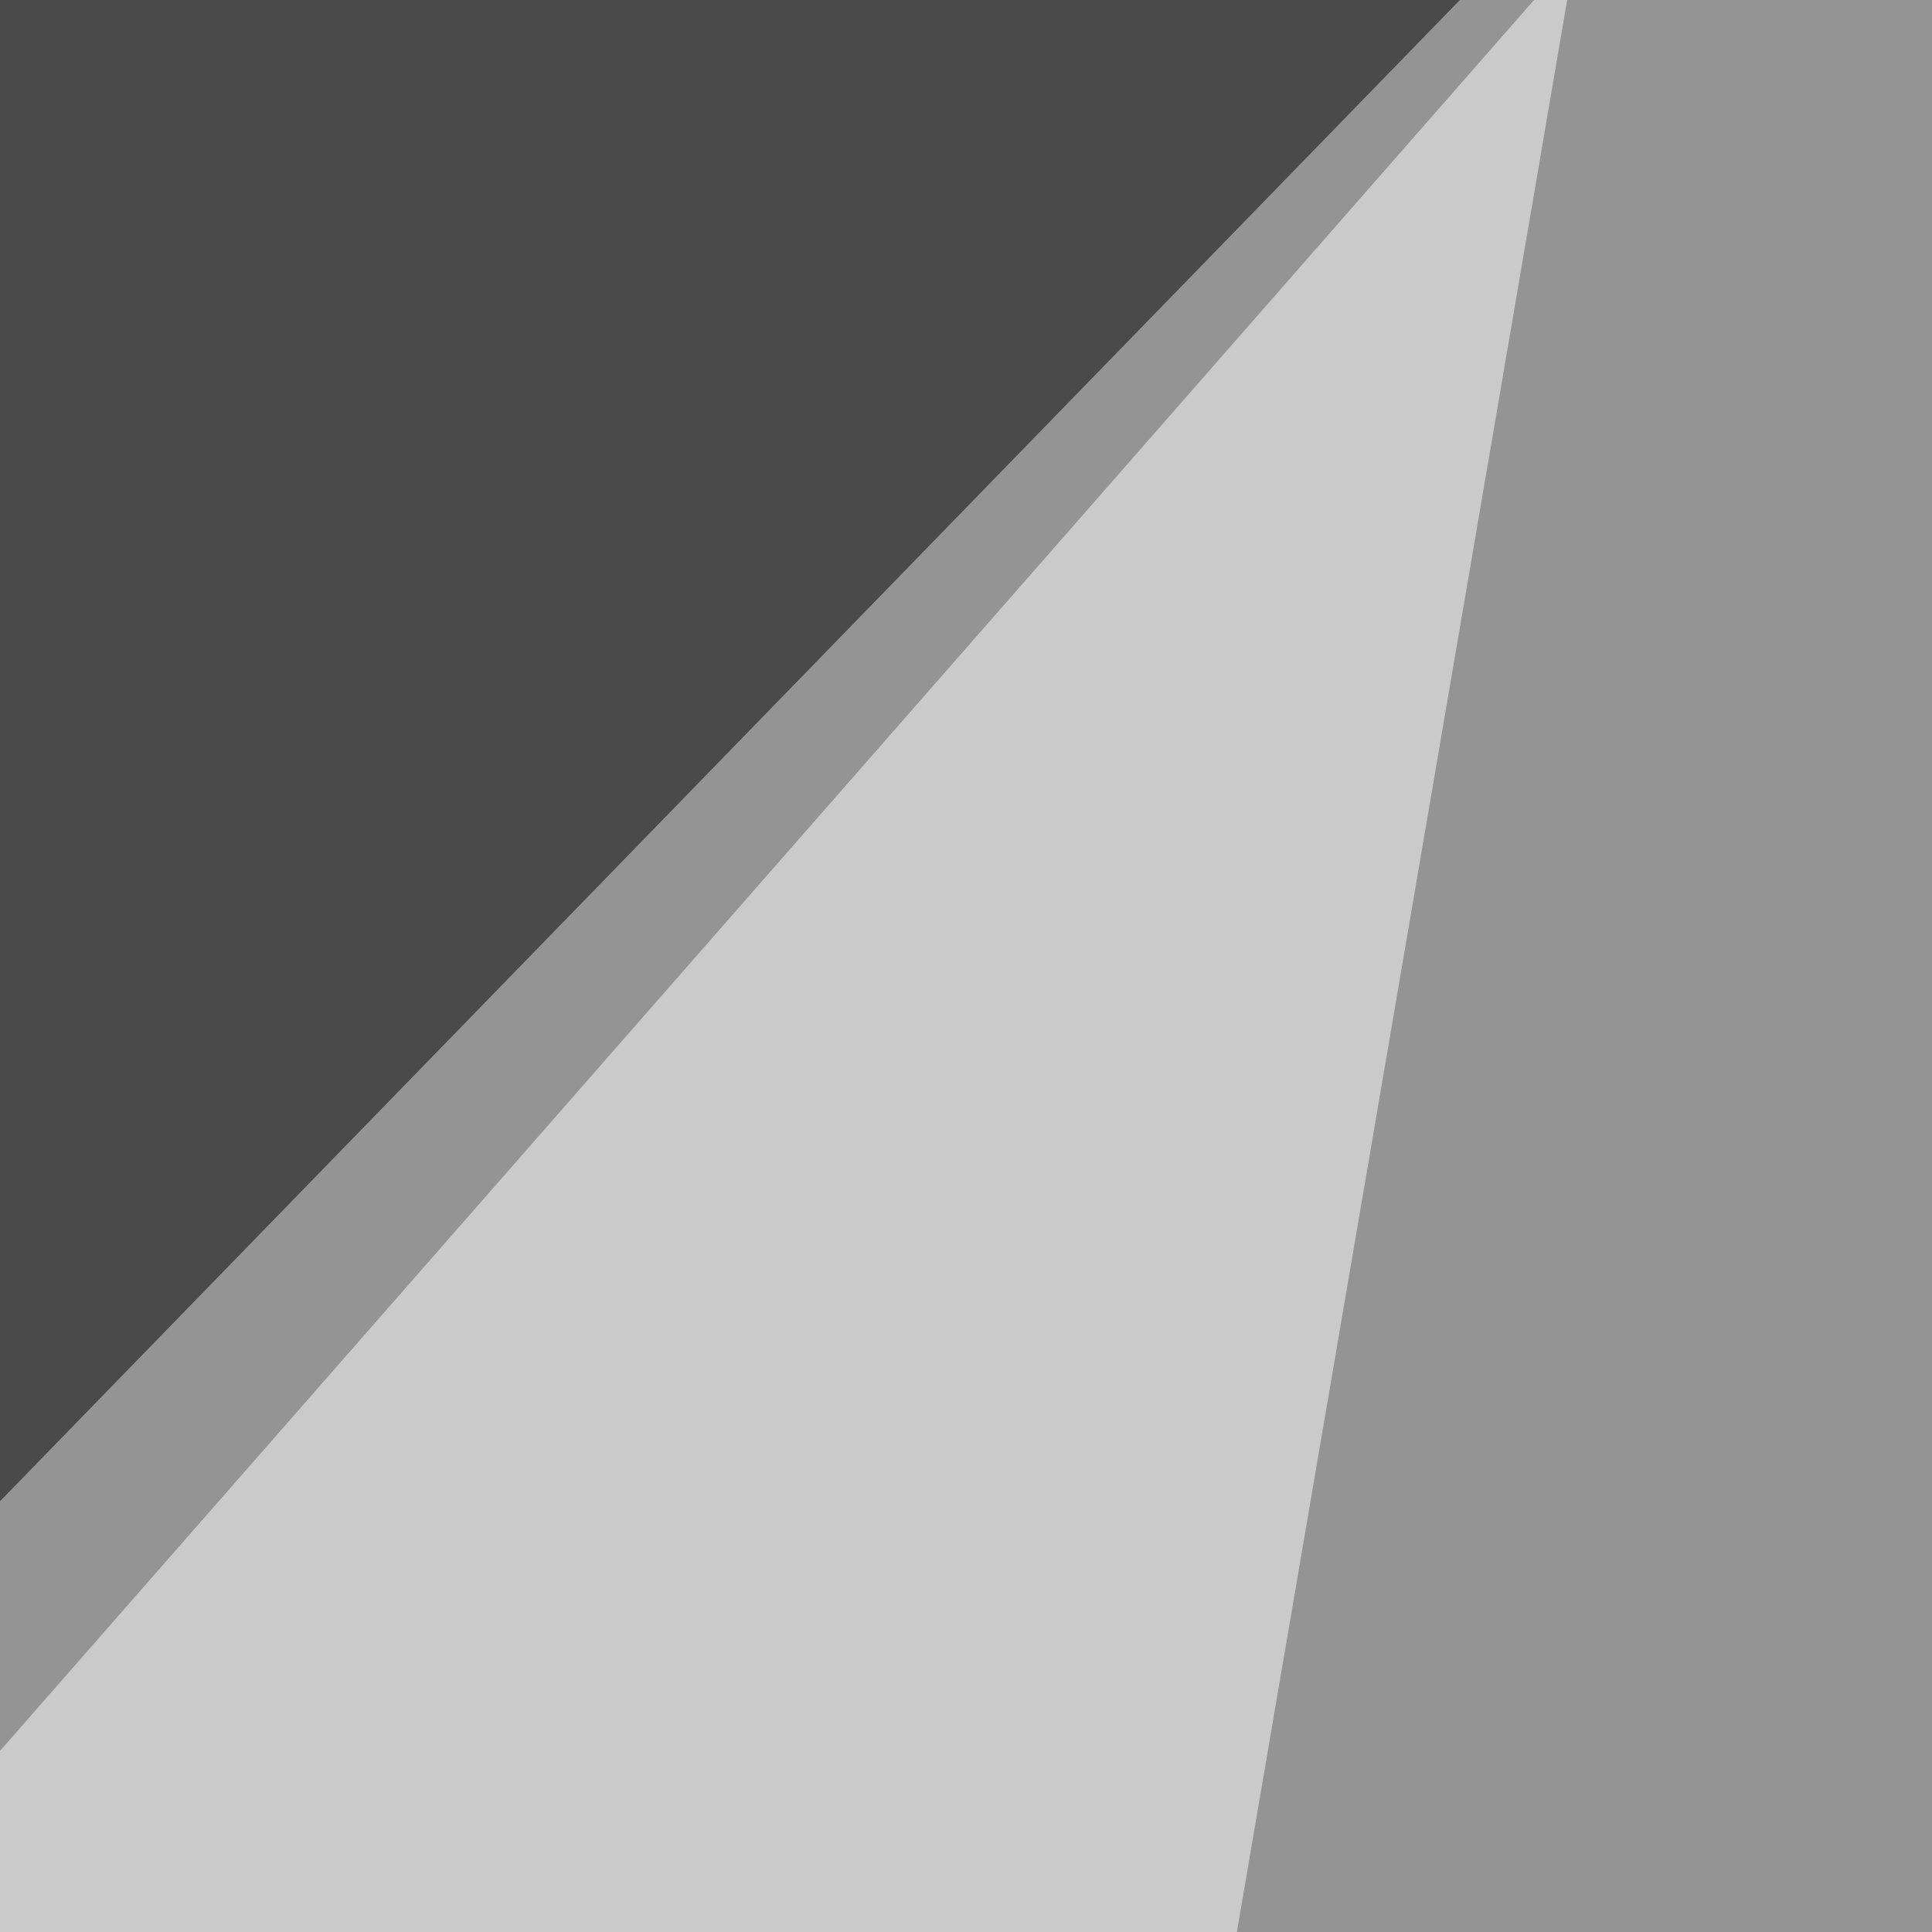
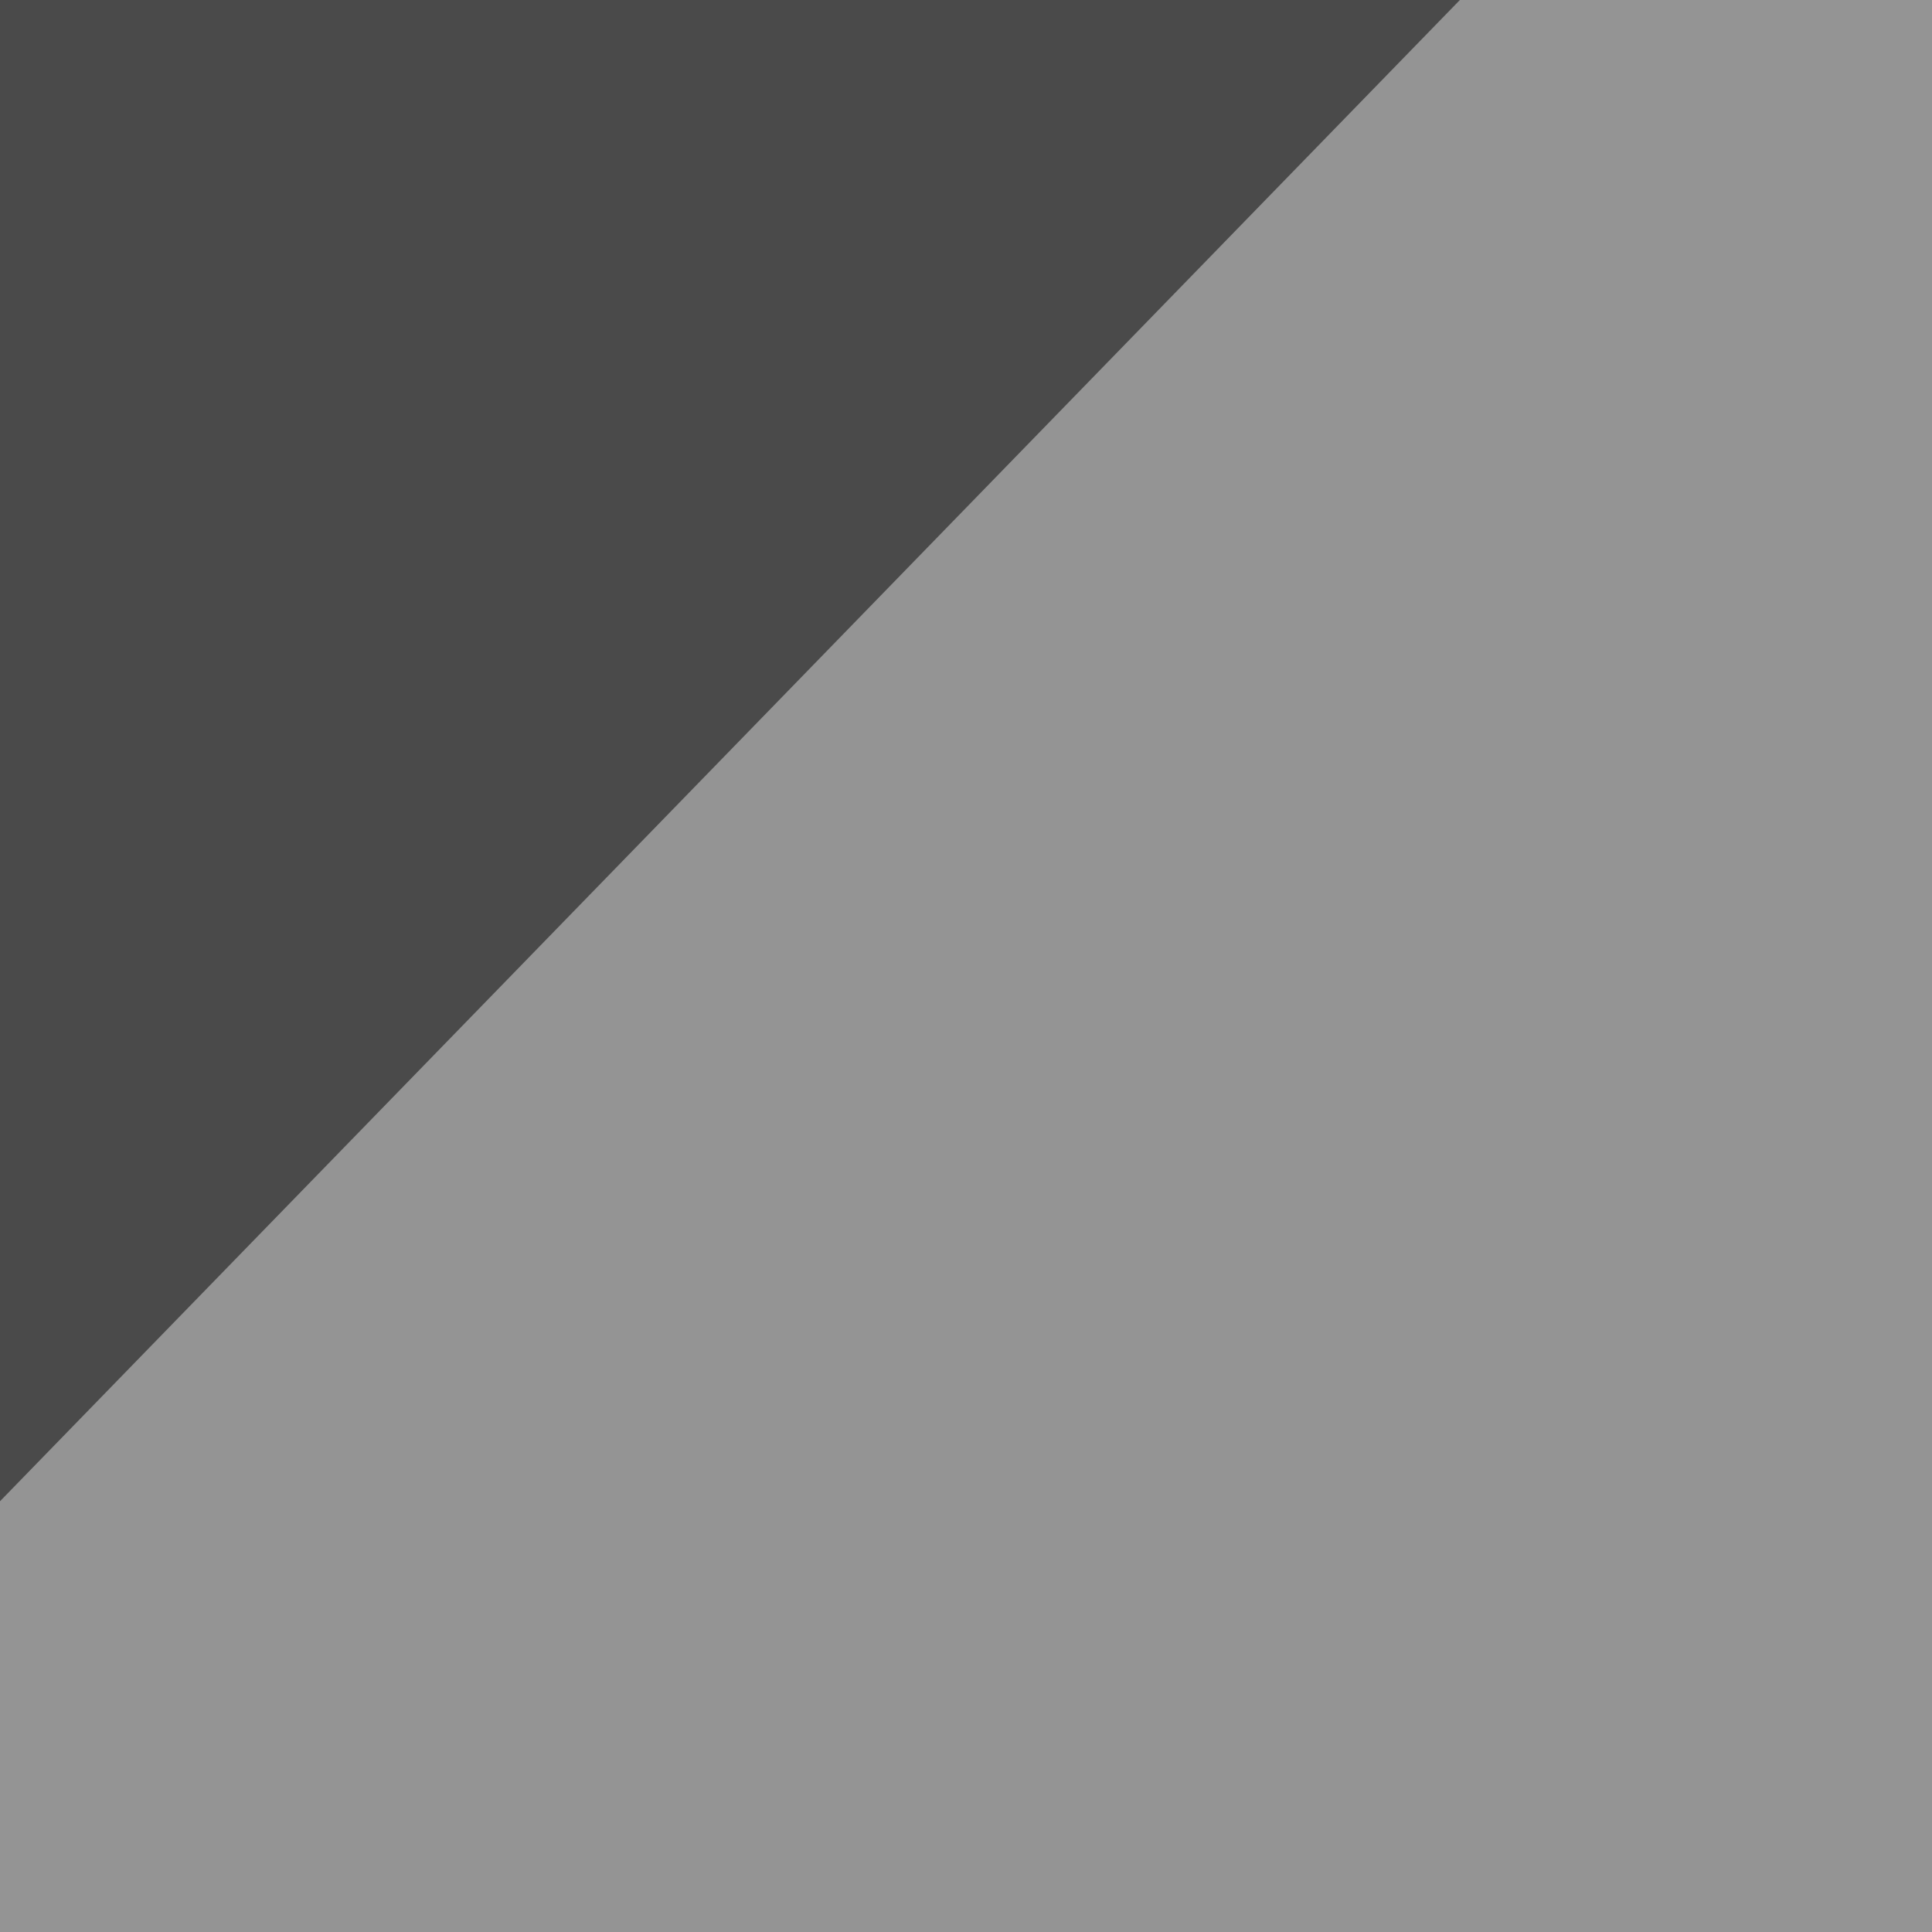
<svg xmlns="http://www.w3.org/2000/svg" width="300" height="300">
  <filter id="a">
    <feGaussianBlur stdDeviation="55" />
  </filter>
  <rect width="100%" height="100%" fill="#949494" />
  <g filter="url(#a)">
    <g fill-opacity=".5">
-       <path fill="#fff" d="M622.6 684l172.8-354.4-328.1-375z" />
      <path d="M-45.4-1.5l310.5-38-310.5 319.3z" />
-       <path fill="#fff" d="M127.4 678.2L244.6-7.3l-290 331z" />
-       <path d="M274 795.4L-45.5 470.2l5.8 275.4z" />
    </g>
  </g>
</svg>